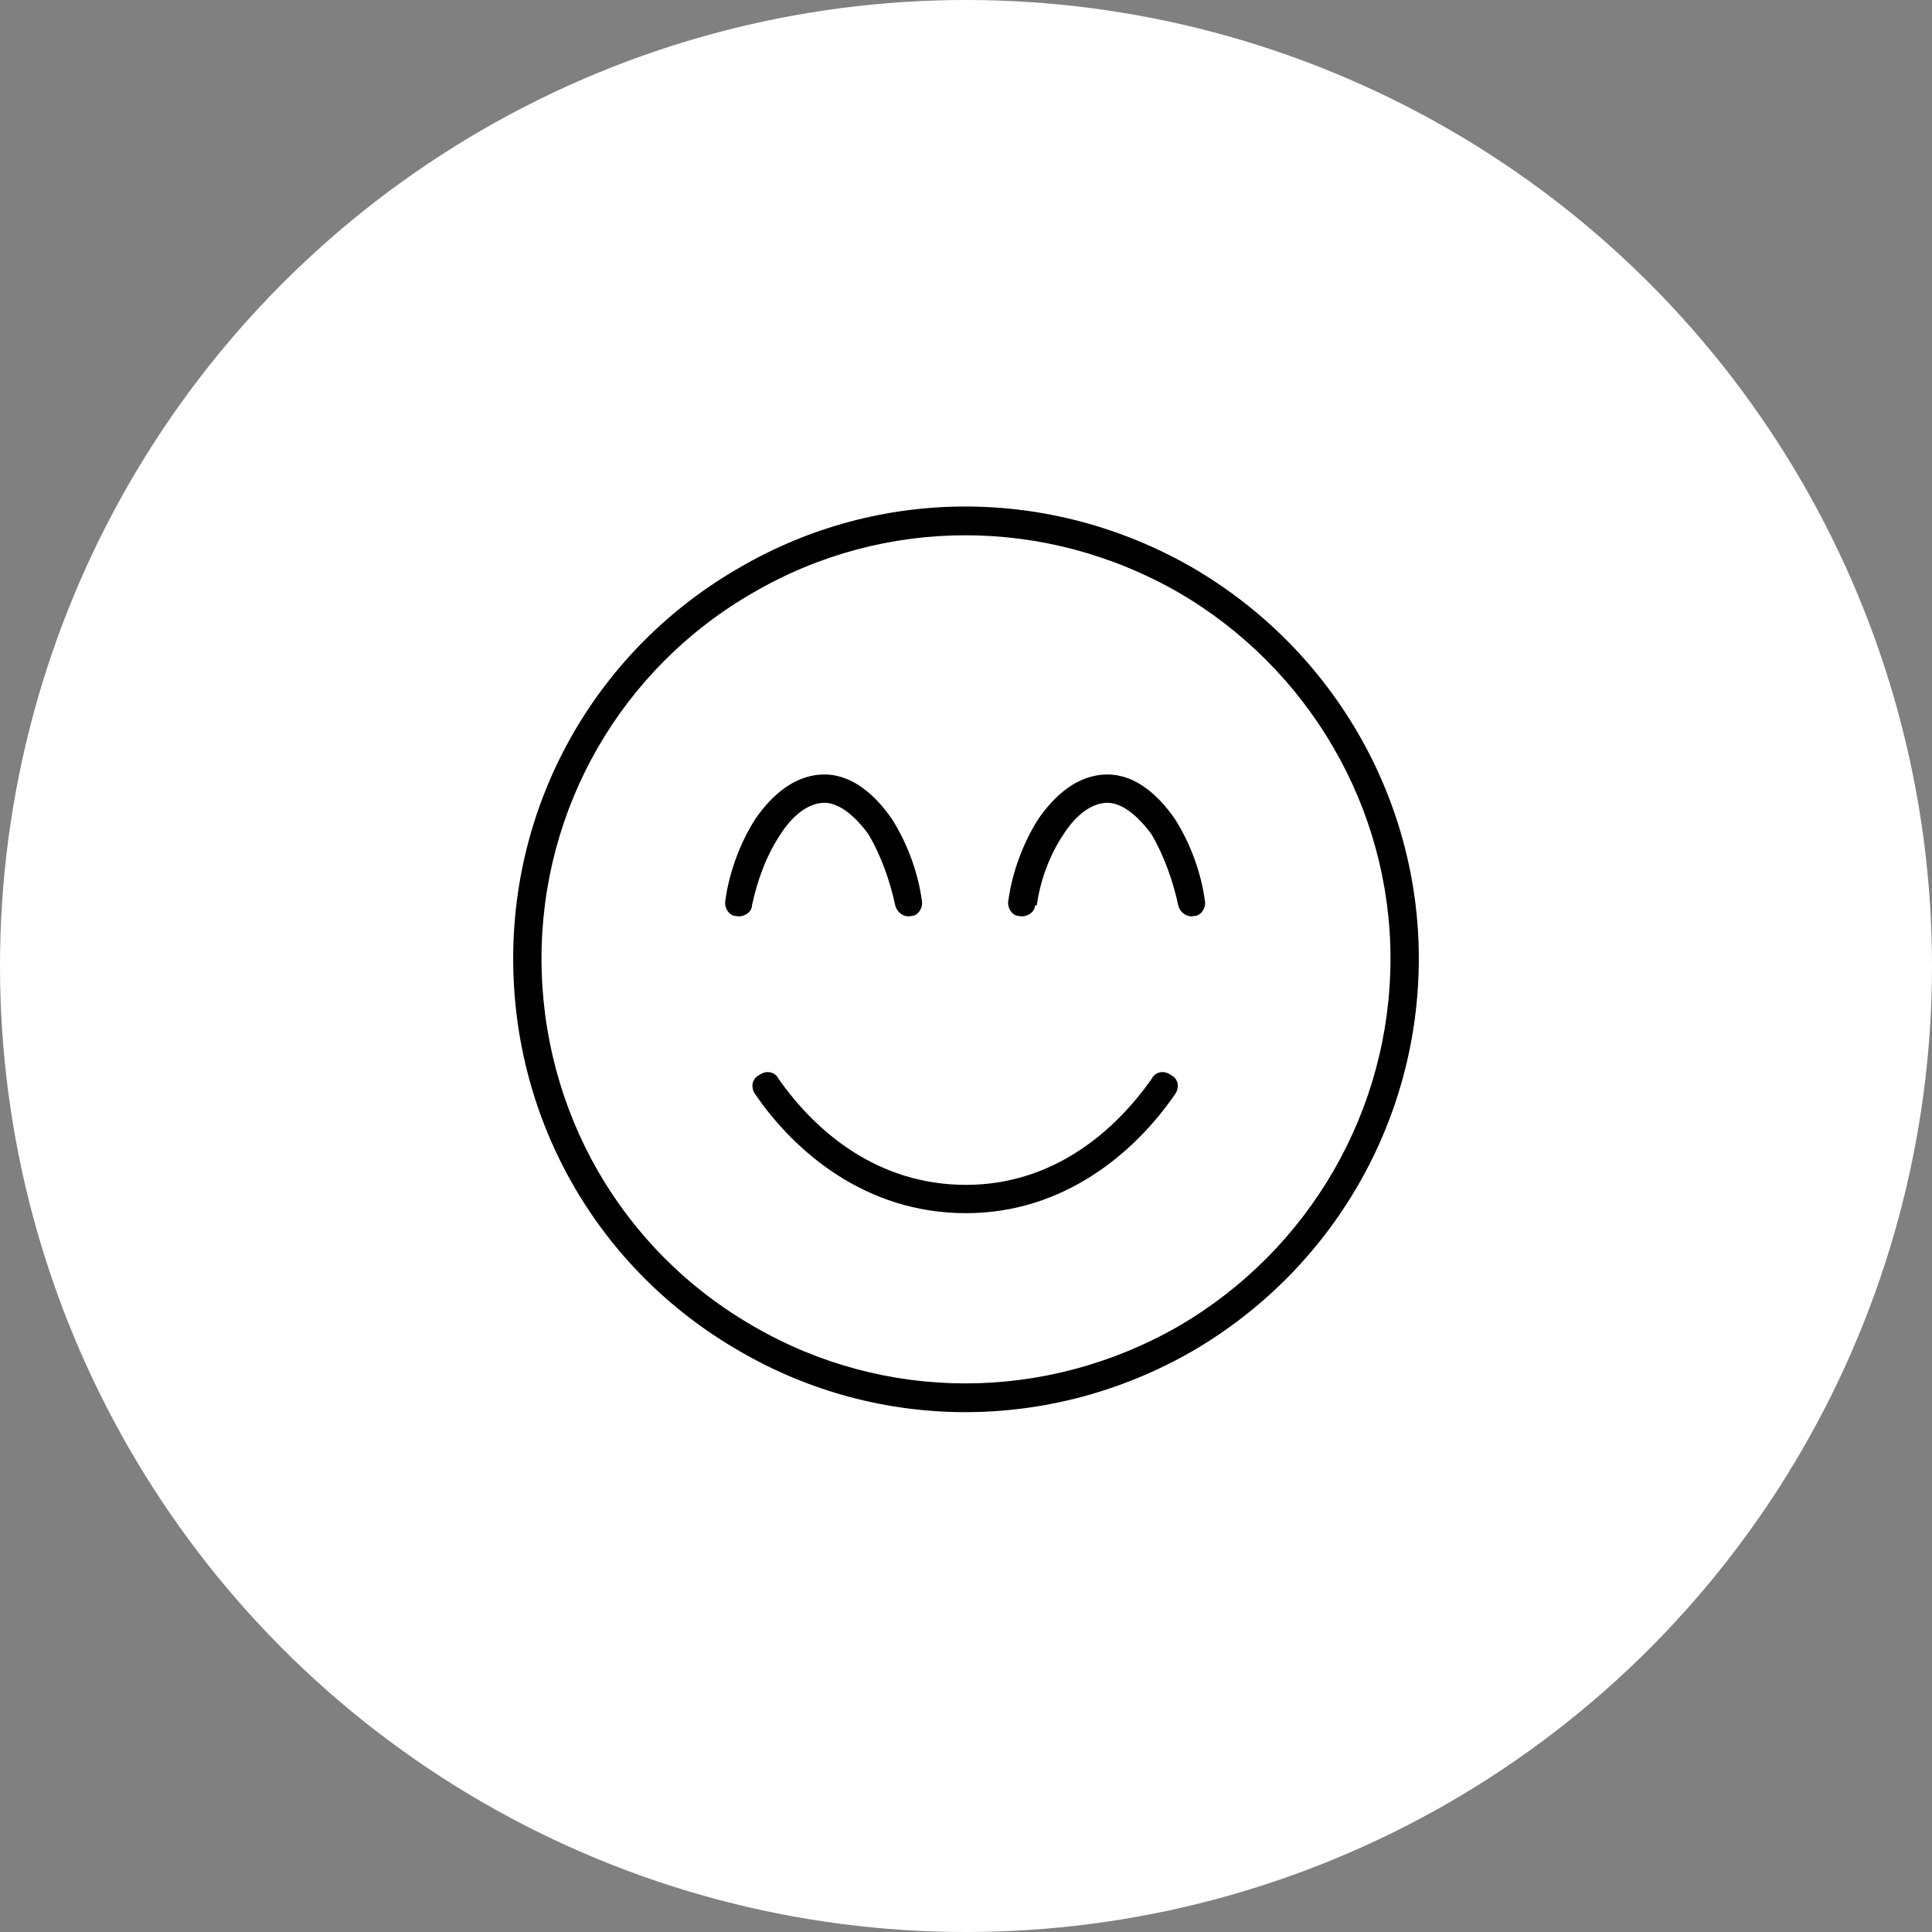
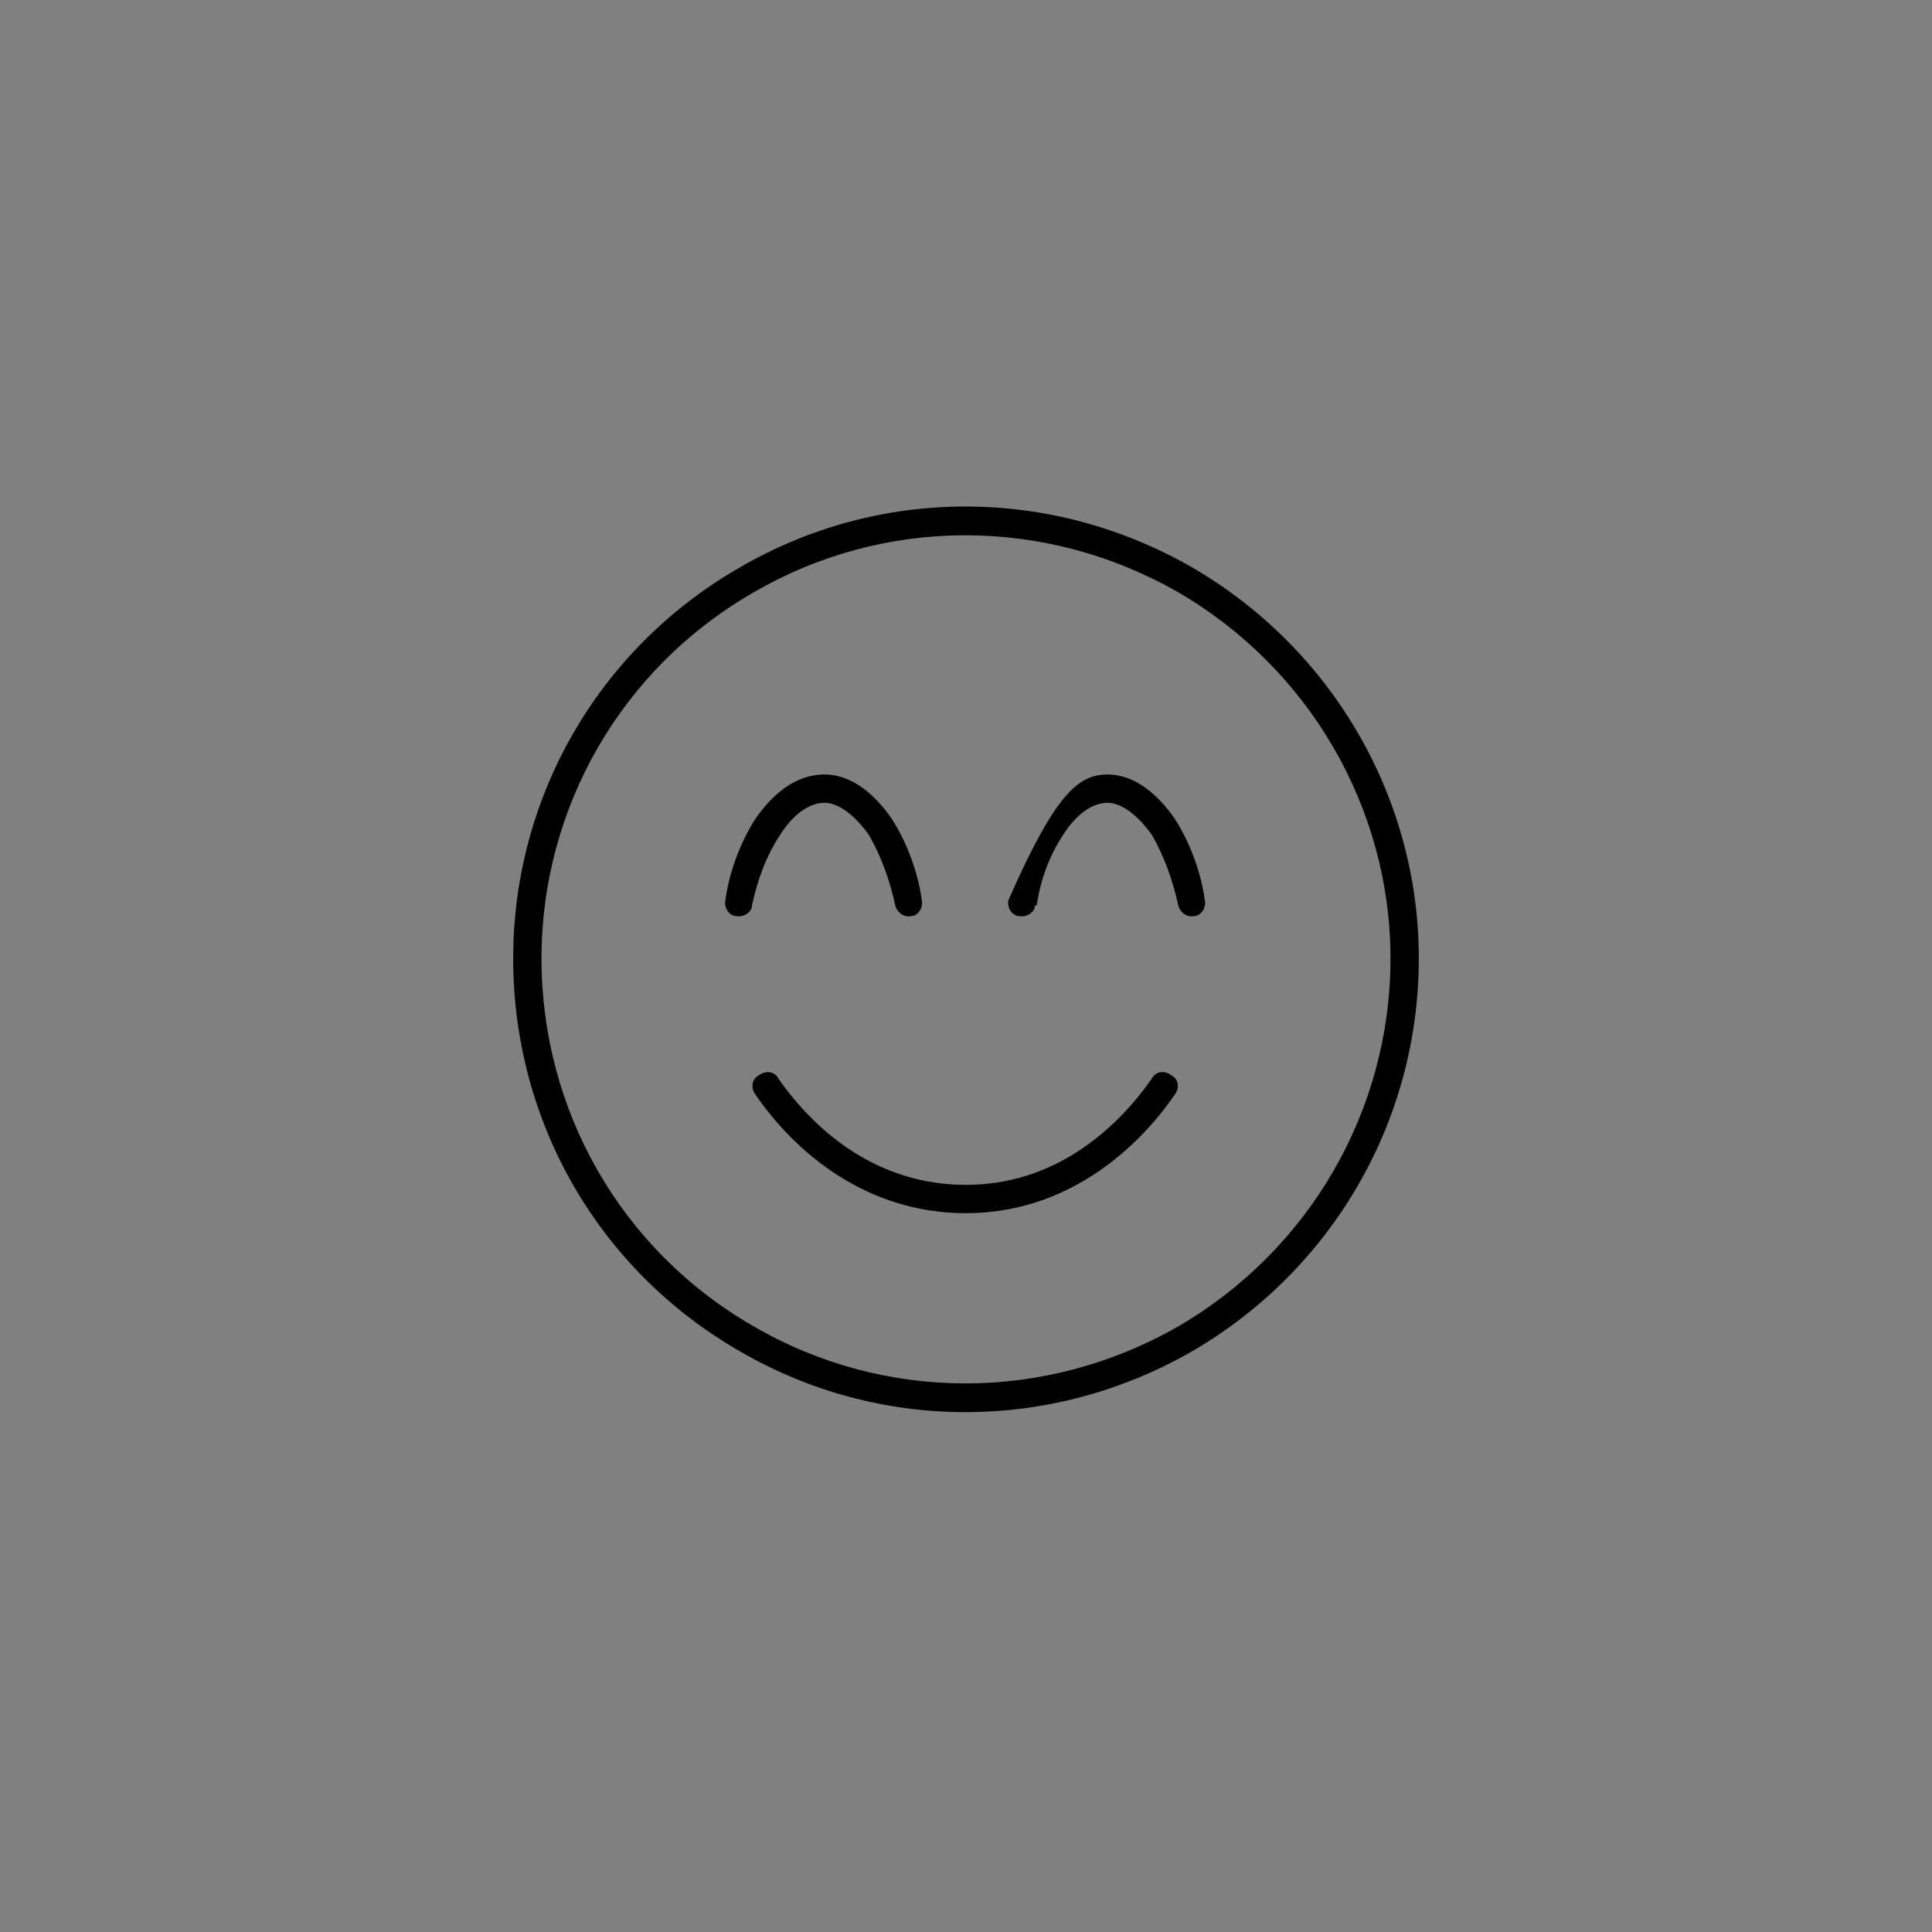
<svg xmlns="http://www.w3.org/2000/svg" width="64" height="64" viewBox="0 0 64 64" fill="none">
  <rect x="0" y="0" width="64" height="64" fill="#808080" stroke="none" />
-   <circle cx="32" cy="32" r="32" fill="white" />
-   <path d="M46.062 31.75C46.062 26.77 43.367 22.141 39.031 19.621C34.637 17.102 29.305 17.102 24.969 19.621C20.574 22.141 17.938 26.77 17.938 31.75C17.938 36.789 20.574 41.418 24.969 43.938C29.305 46.457 34.637 46.457 39.031 43.938C43.367 41.418 46.062 36.789 46.062 31.75ZM17 31.75C17 26.418 19.812 21.496 24.5 18.801C29.129 16.105 34.812 16.105 39.5 18.801C44.129 21.496 47 26.418 47 31.75C47 37.141 44.129 42.062 39.5 44.758C34.812 47.453 29.129 47.453 24.5 44.758C19.812 42.062 17 37.141 17 31.75ZM25.789 35.734C27.02 37.492 29.07 39.25 32 39.25C34.871 39.25 36.922 37.492 38.152 35.734C38.27 35.5 38.562 35.441 38.797 35.617C39.031 35.734 39.09 36.027 38.914 36.262C37.625 38.137 35.281 40.188 32 40.188C28.66 40.188 26.316 38.137 25.027 36.262C24.852 36.027 24.91 35.734 25.145 35.617C25.379 35.441 25.672 35.5 25.789 35.734ZM25.848 27.648C25.379 28.352 25.086 29.172 24.91 29.992C24.91 30.227 24.617 30.402 24.383 30.344C24.148 30.344 23.973 30.051 24.031 29.816C24.148 28.938 24.5 27.941 25.027 27.121C25.555 26.359 26.316 25.656 27.312 25.656C28.25 25.656 29.012 26.359 29.539 27.121C30.066 27.941 30.418 28.938 30.535 29.816C30.594 30.051 30.418 30.344 30.184 30.344C29.949 30.402 29.715 30.227 29.656 29.992C29.48 29.172 29.188 28.352 28.777 27.648C28.309 27.004 27.781 26.594 27.312 26.594C26.785 26.594 26.258 27.004 25.848 27.648ZM34.285 29.992C34.285 30.227 33.992 30.402 33.758 30.344C33.523 30.344 33.348 30.051 33.406 29.816C33.523 28.938 33.875 27.941 34.402 27.121C34.93 26.359 35.691 25.656 36.688 25.656C37.625 25.656 38.387 26.359 38.914 27.121C39.441 27.941 39.793 28.938 39.91 29.816C39.969 30.051 39.793 30.344 39.559 30.344C39.324 30.402 39.09 30.227 39.031 29.992C38.855 29.172 38.562 28.352 38.152 27.648C37.684 27.004 37.156 26.594 36.688 26.594C36.16 26.594 35.633 27.004 35.223 27.648C34.754 28.352 34.461 29.172 34.344 29.992H34.285Z" fill="black" />
+   <path d="M46.062 31.75C46.062 26.77 43.367 22.141 39.031 19.621C34.637 17.102 29.305 17.102 24.969 19.621C20.574 22.141 17.938 26.77 17.938 31.75C17.938 36.789 20.574 41.418 24.969 43.938C29.305 46.457 34.637 46.457 39.031 43.938C43.367 41.418 46.062 36.789 46.062 31.75ZM17 31.75C17 26.418 19.812 21.496 24.5 18.801C29.129 16.105 34.812 16.105 39.5 18.801C44.129 21.496 47 26.418 47 31.75C47 37.141 44.129 42.062 39.5 44.758C34.812 47.453 29.129 47.453 24.5 44.758C19.812 42.062 17 37.141 17 31.75ZM25.789 35.734C27.02 37.492 29.07 39.25 32 39.25C34.871 39.25 36.922 37.492 38.152 35.734C38.27 35.5 38.562 35.441 38.797 35.617C39.031 35.734 39.09 36.027 38.914 36.262C37.625 38.137 35.281 40.188 32 40.188C28.66 40.188 26.316 38.137 25.027 36.262C24.852 36.027 24.91 35.734 25.145 35.617C25.379 35.441 25.672 35.5 25.789 35.734ZM25.848 27.648C25.379 28.352 25.086 29.172 24.91 29.992C24.91 30.227 24.617 30.402 24.383 30.344C24.148 30.344 23.973 30.051 24.031 29.816C24.148 28.938 24.5 27.941 25.027 27.121C25.555 26.359 26.316 25.656 27.312 25.656C28.25 25.656 29.012 26.359 29.539 27.121C30.066 27.941 30.418 28.938 30.535 29.816C30.594 30.051 30.418 30.344 30.184 30.344C29.949 30.402 29.715 30.227 29.656 29.992C29.48 29.172 29.188 28.352 28.777 27.648C28.309 27.004 27.781 26.594 27.312 26.594C26.785 26.594 26.258 27.004 25.848 27.648ZM34.285 29.992C34.285 30.227 33.992 30.402 33.758 30.344C33.523 30.344 33.348 30.051 33.406 29.816C34.93 26.359 35.691 25.656 36.688 25.656C37.625 25.656 38.387 26.359 38.914 27.121C39.441 27.941 39.793 28.938 39.91 29.816C39.969 30.051 39.793 30.344 39.559 30.344C39.324 30.402 39.09 30.227 39.031 29.992C38.855 29.172 38.562 28.352 38.152 27.648C37.684 27.004 37.156 26.594 36.688 26.594C36.16 26.594 35.633 27.004 35.223 27.648C34.754 28.352 34.461 29.172 34.344 29.992H34.285Z" fill="black" />
</svg>